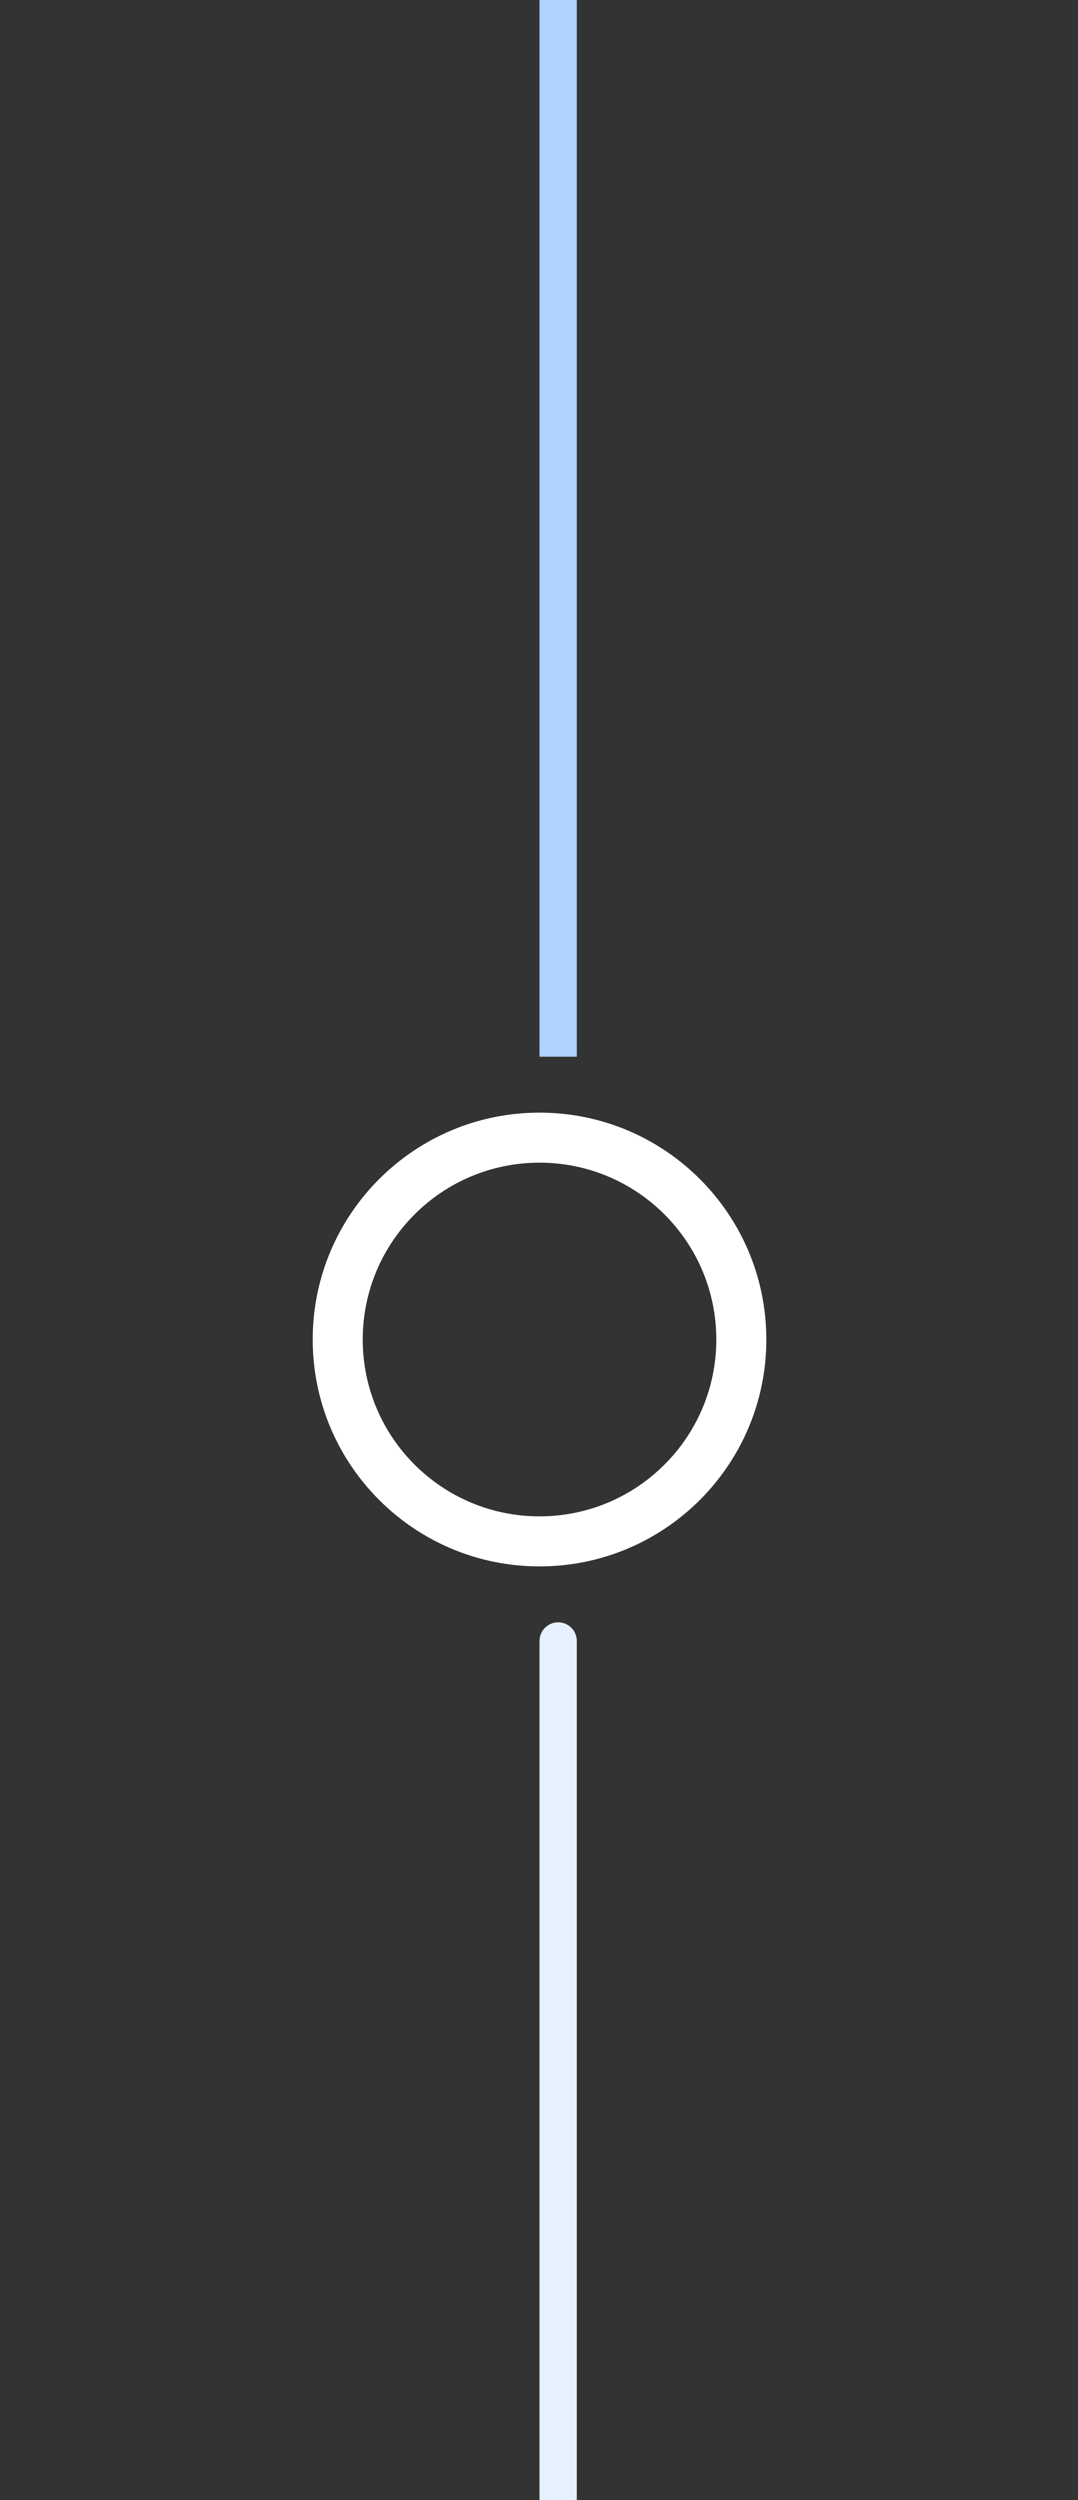
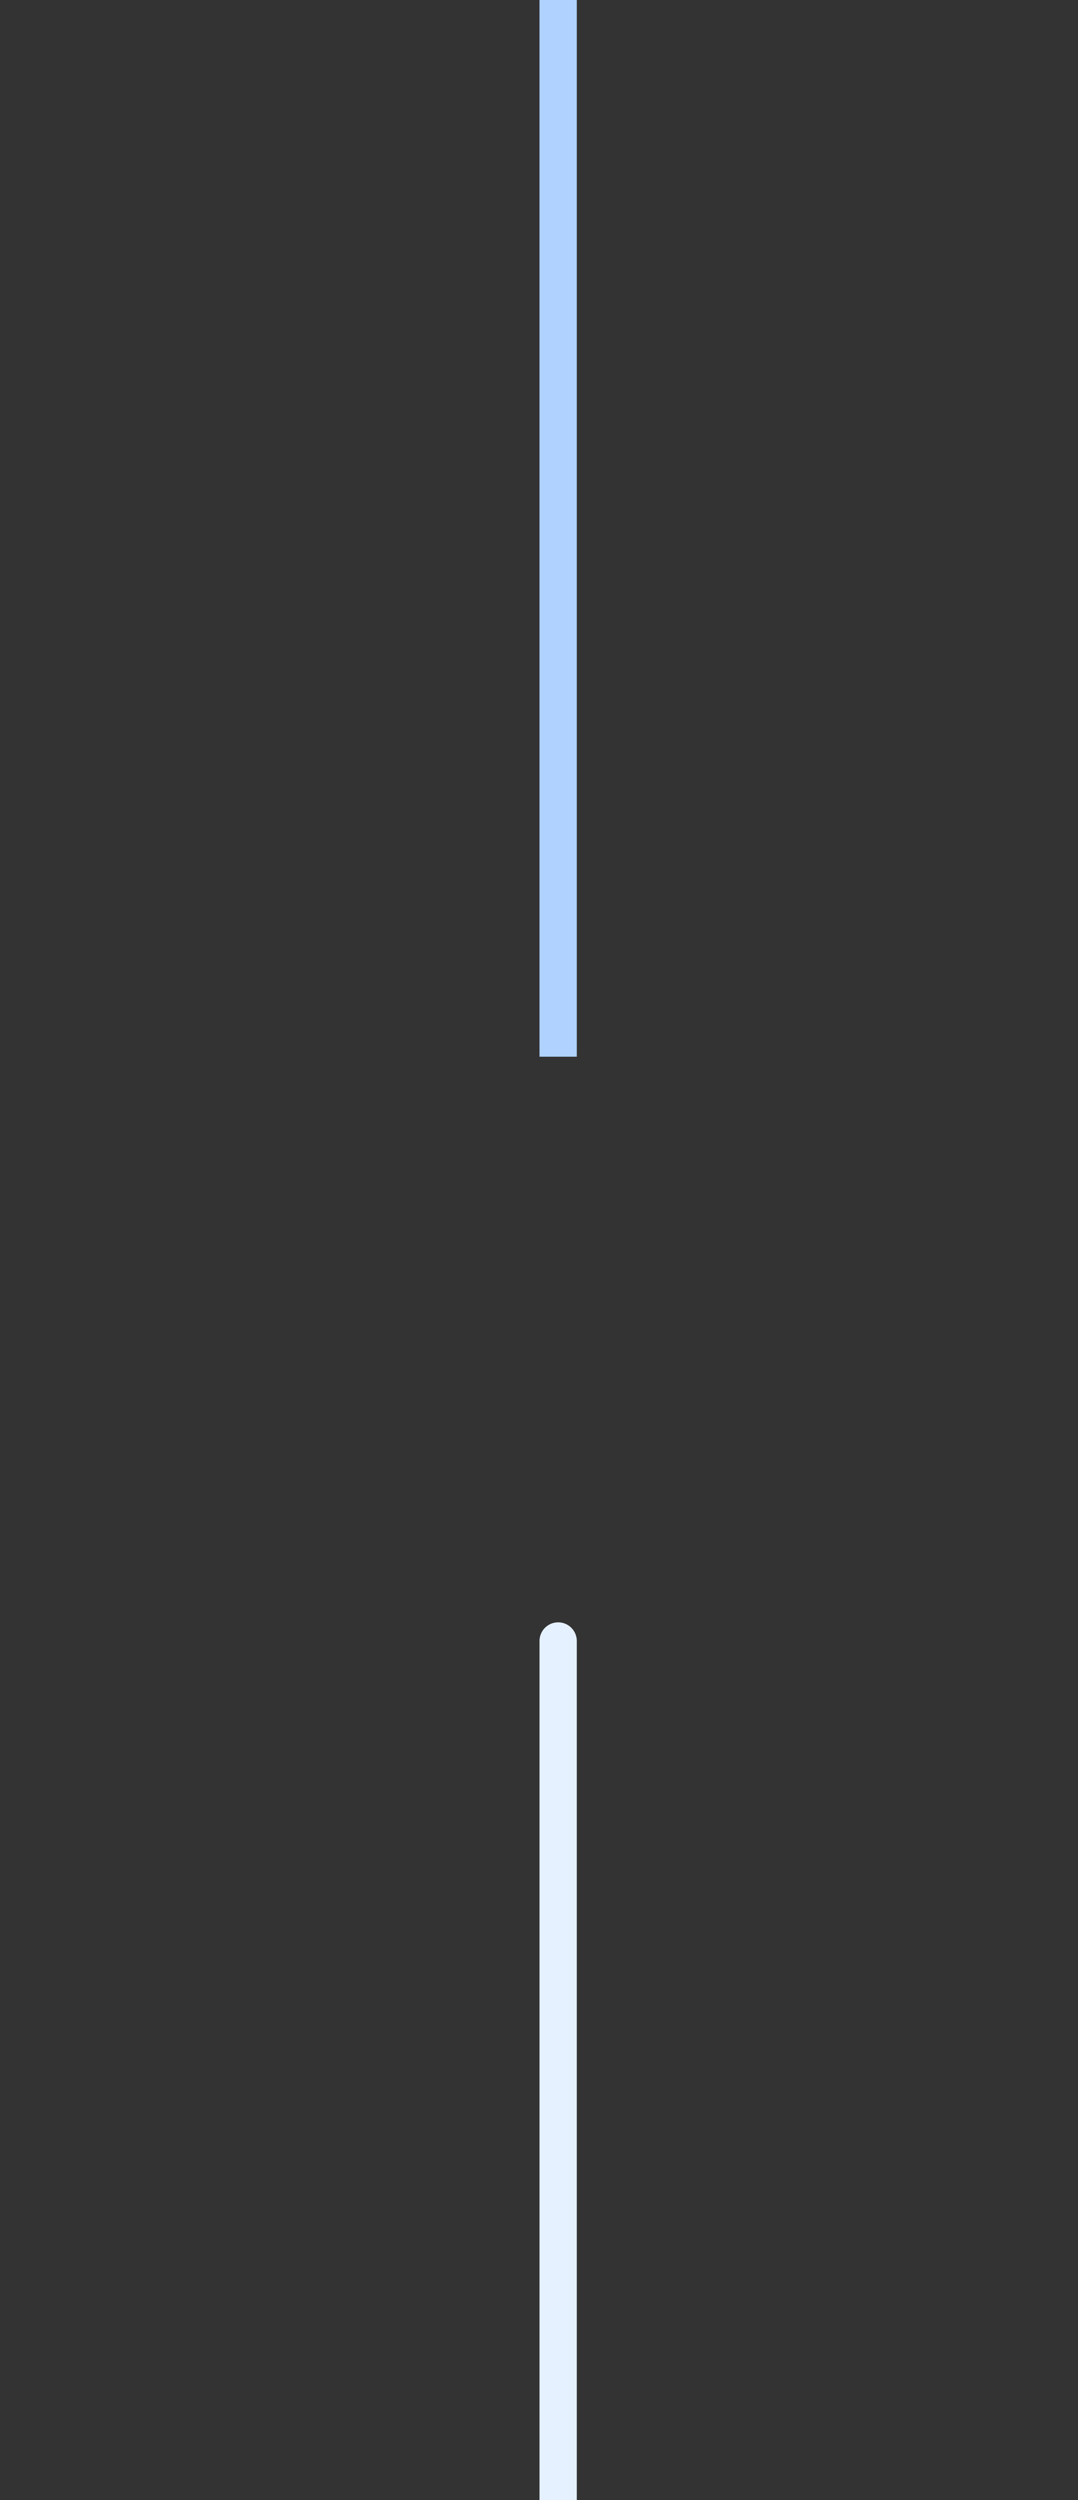
<svg xmlns="http://www.w3.org/2000/svg" width="157" height="364" viewBox="0 0 157 364" fill="none">
  <rect x="0" y="0" width="157" height="364" fill="#333333" stroke="none" />
  <line x1="81.289" y1="-88.689" x2="81.289" y2="153.851" stroke="#B0D2FF" stroke-width="5.43" />
-   <path d="M111.608 195.028C111.608 213.271 96.819 228.06 78.576 228.06C60.332 228.06 45.543 213.271 45.543 195.028C45.543 176.784 60.332 161.995 78.576 161.995C96.819 161.995 111.608 176.784 111.608 195.028ZM52.827 195.028C52.827 209.248 64.355 220.776 78.576 220.776C92.796 220.776 104.324 209.248 104.324 195.028C104.324 180.807 92.796 169.279 78.576 169.279C64.355 169.279 52.827 180.807 52.827 195.028Z" fill="white" />
  <line x1="81.289" y1="238.92" x2="81.289" y2="449.785" stroke="#E6F1FF" stroke-width="5.43" stroke-linecap="round" />
</svg>